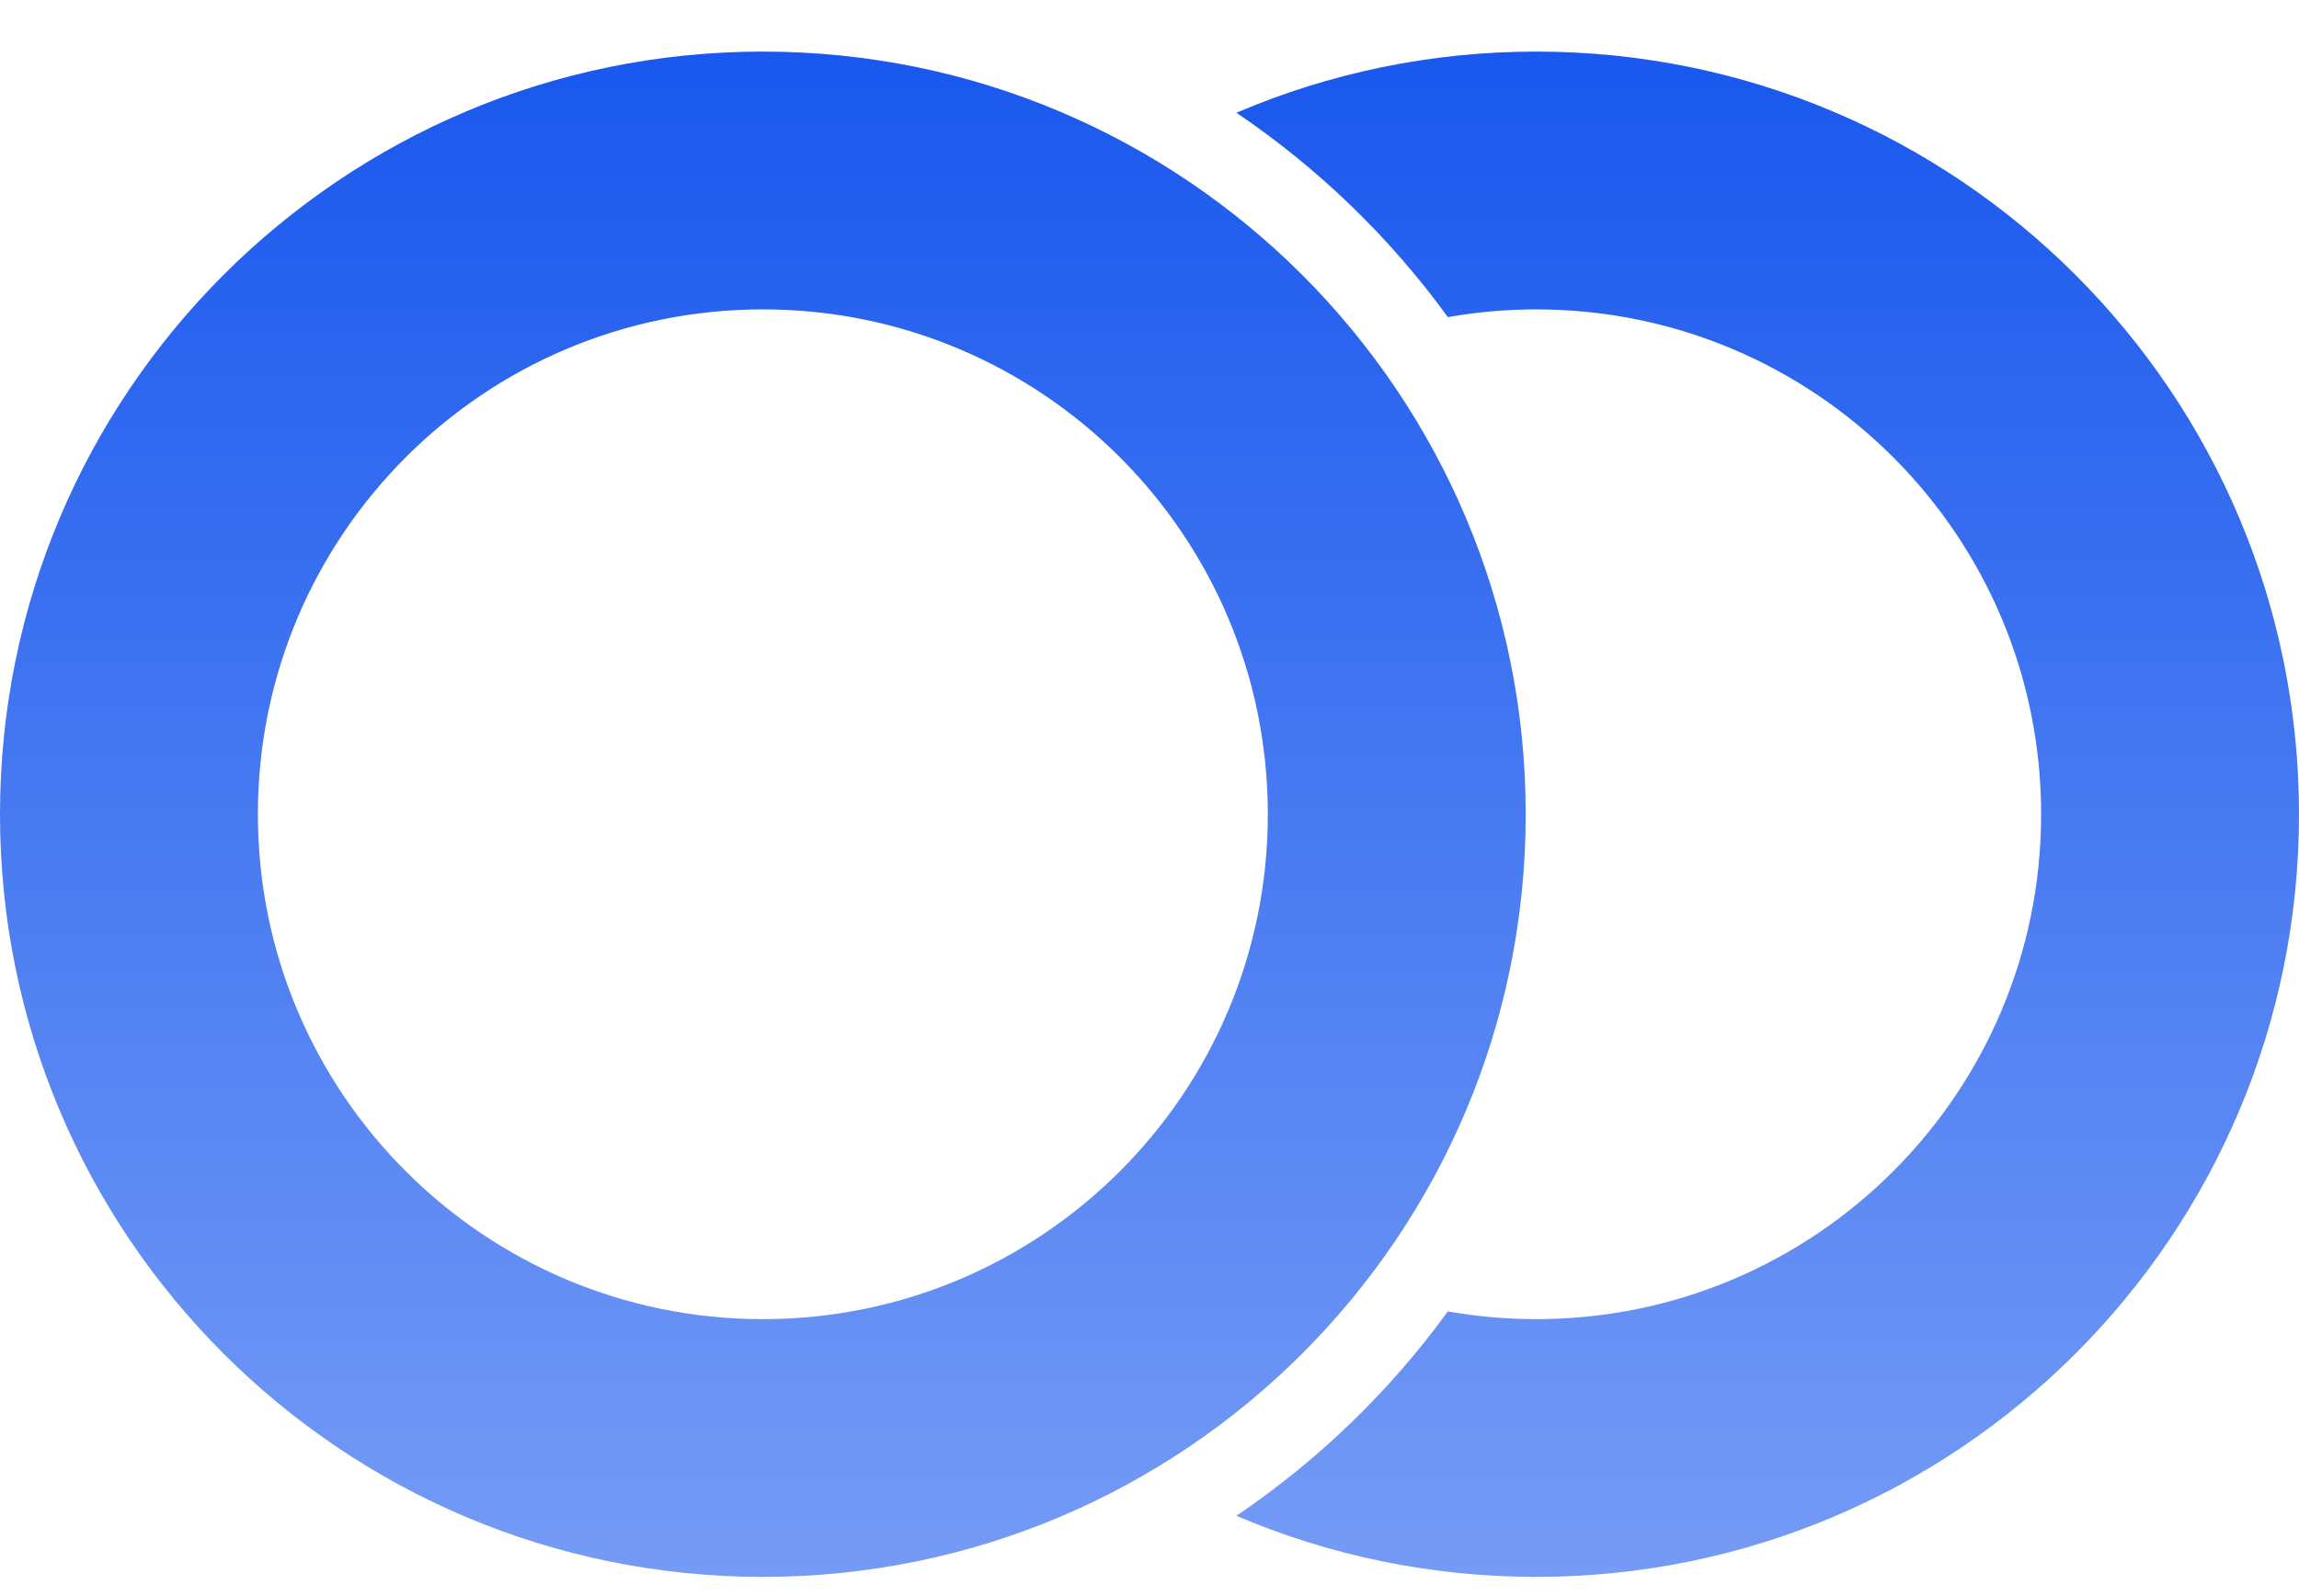
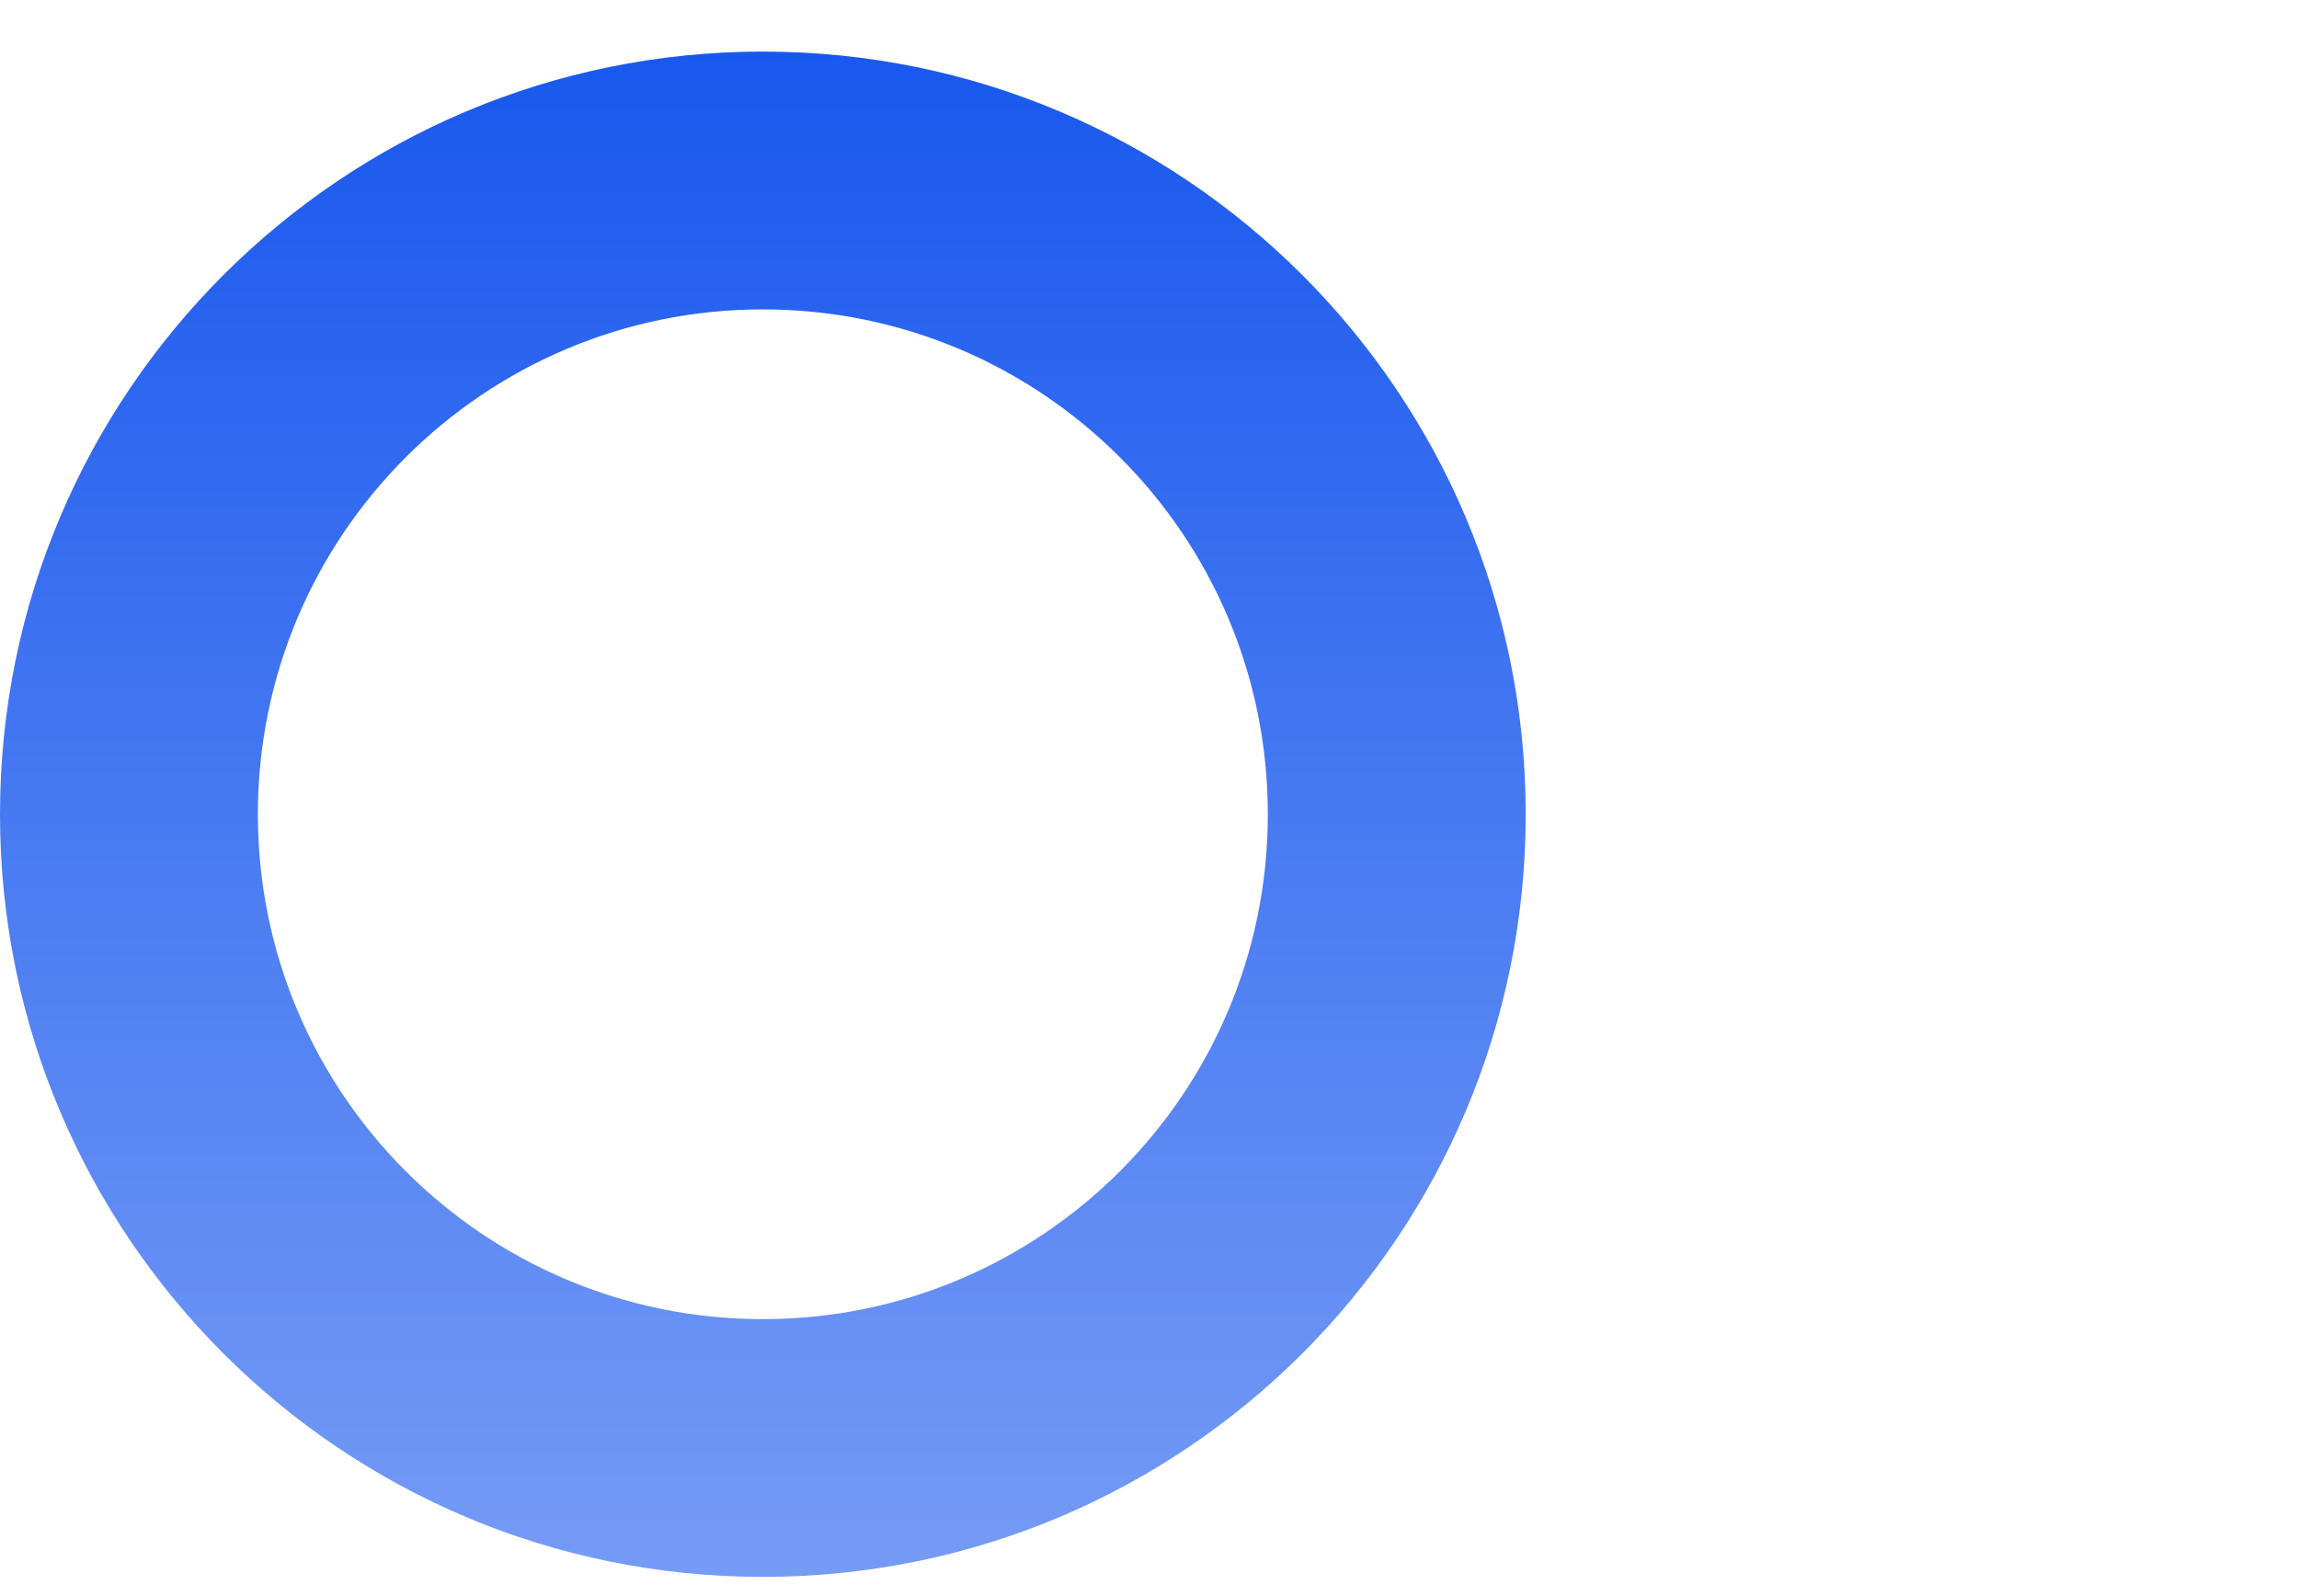
<svg xmlns="http://www.w3.org/2000/svg" width="36" height="25" viewBox="0 0 36 25" fill="none">
  <path fill-rule="evenodd" clip-rule="evenodd" d="M11.945 20.662C16.313 20.662 19.853 17.121 19.853 12.754C19.853 8.387 16.313 4.846 11.945 4.846C7.578 4.846 4.038 8.387 4.038 12.754C4.038 17.121 7.578 20.662 11.945 20.662ZM11.945 24.699C18.543 24.699 23.891 19.351 23.891 12.754C23.891 6.157 18.543 0.808 11.945 0.808C5.348 0.808 0 6.157 0 12.754C0 19.351 5.348 24.699 11.945 24.699Z" fill="url(#paint0_linear_124_561)" />
-   <path d="M24.055 24.699C22.388 24.699 20.802 24.358 19.361 23.742C20.642 22.875 21.764 21.791 22.672 20.541C23.121 20.62 23.583 20.662 24.055 20.662C28.422 20.662 31.962 17.121 31.962 12.754C31.962 8.387 28.422 4.846 24.055 4.846C23.583 4.846 23.121 4.888 22.672 4.967C21.764 3.717 20.642 2.632 19.361 1.766C20.802 1.15 22.388 0.808 24.055 0.808C30.652 0.808 36 6.157 36 12.754C36 19.351 30.652 24.699 24.055 24.699Z" fill="url(#paint1_linear_124_561)" />
  <defs>
    <linearGradient id="paint0_linear_124_561" x1="11.945" y1="0.808" x2="11.945" y2="24.699" gradientUnits="userSpaceOnUse">
      <stop stop-color="#1958EE" />
      <stop offset="1" stop-color="#759BF5" />
    </linearGradient>
    <linearGradient id="paint1_linear_124_561" x1="18.204" y1="0.808" x2="18.204" y2="24.699" gradientUnits="userSpaceOnUse">
      <stop stop-color="#1958EE" />
      <stop offset="1" stop-color="#759BF5" />
    </linearGradient>
  </defs>
</svg>